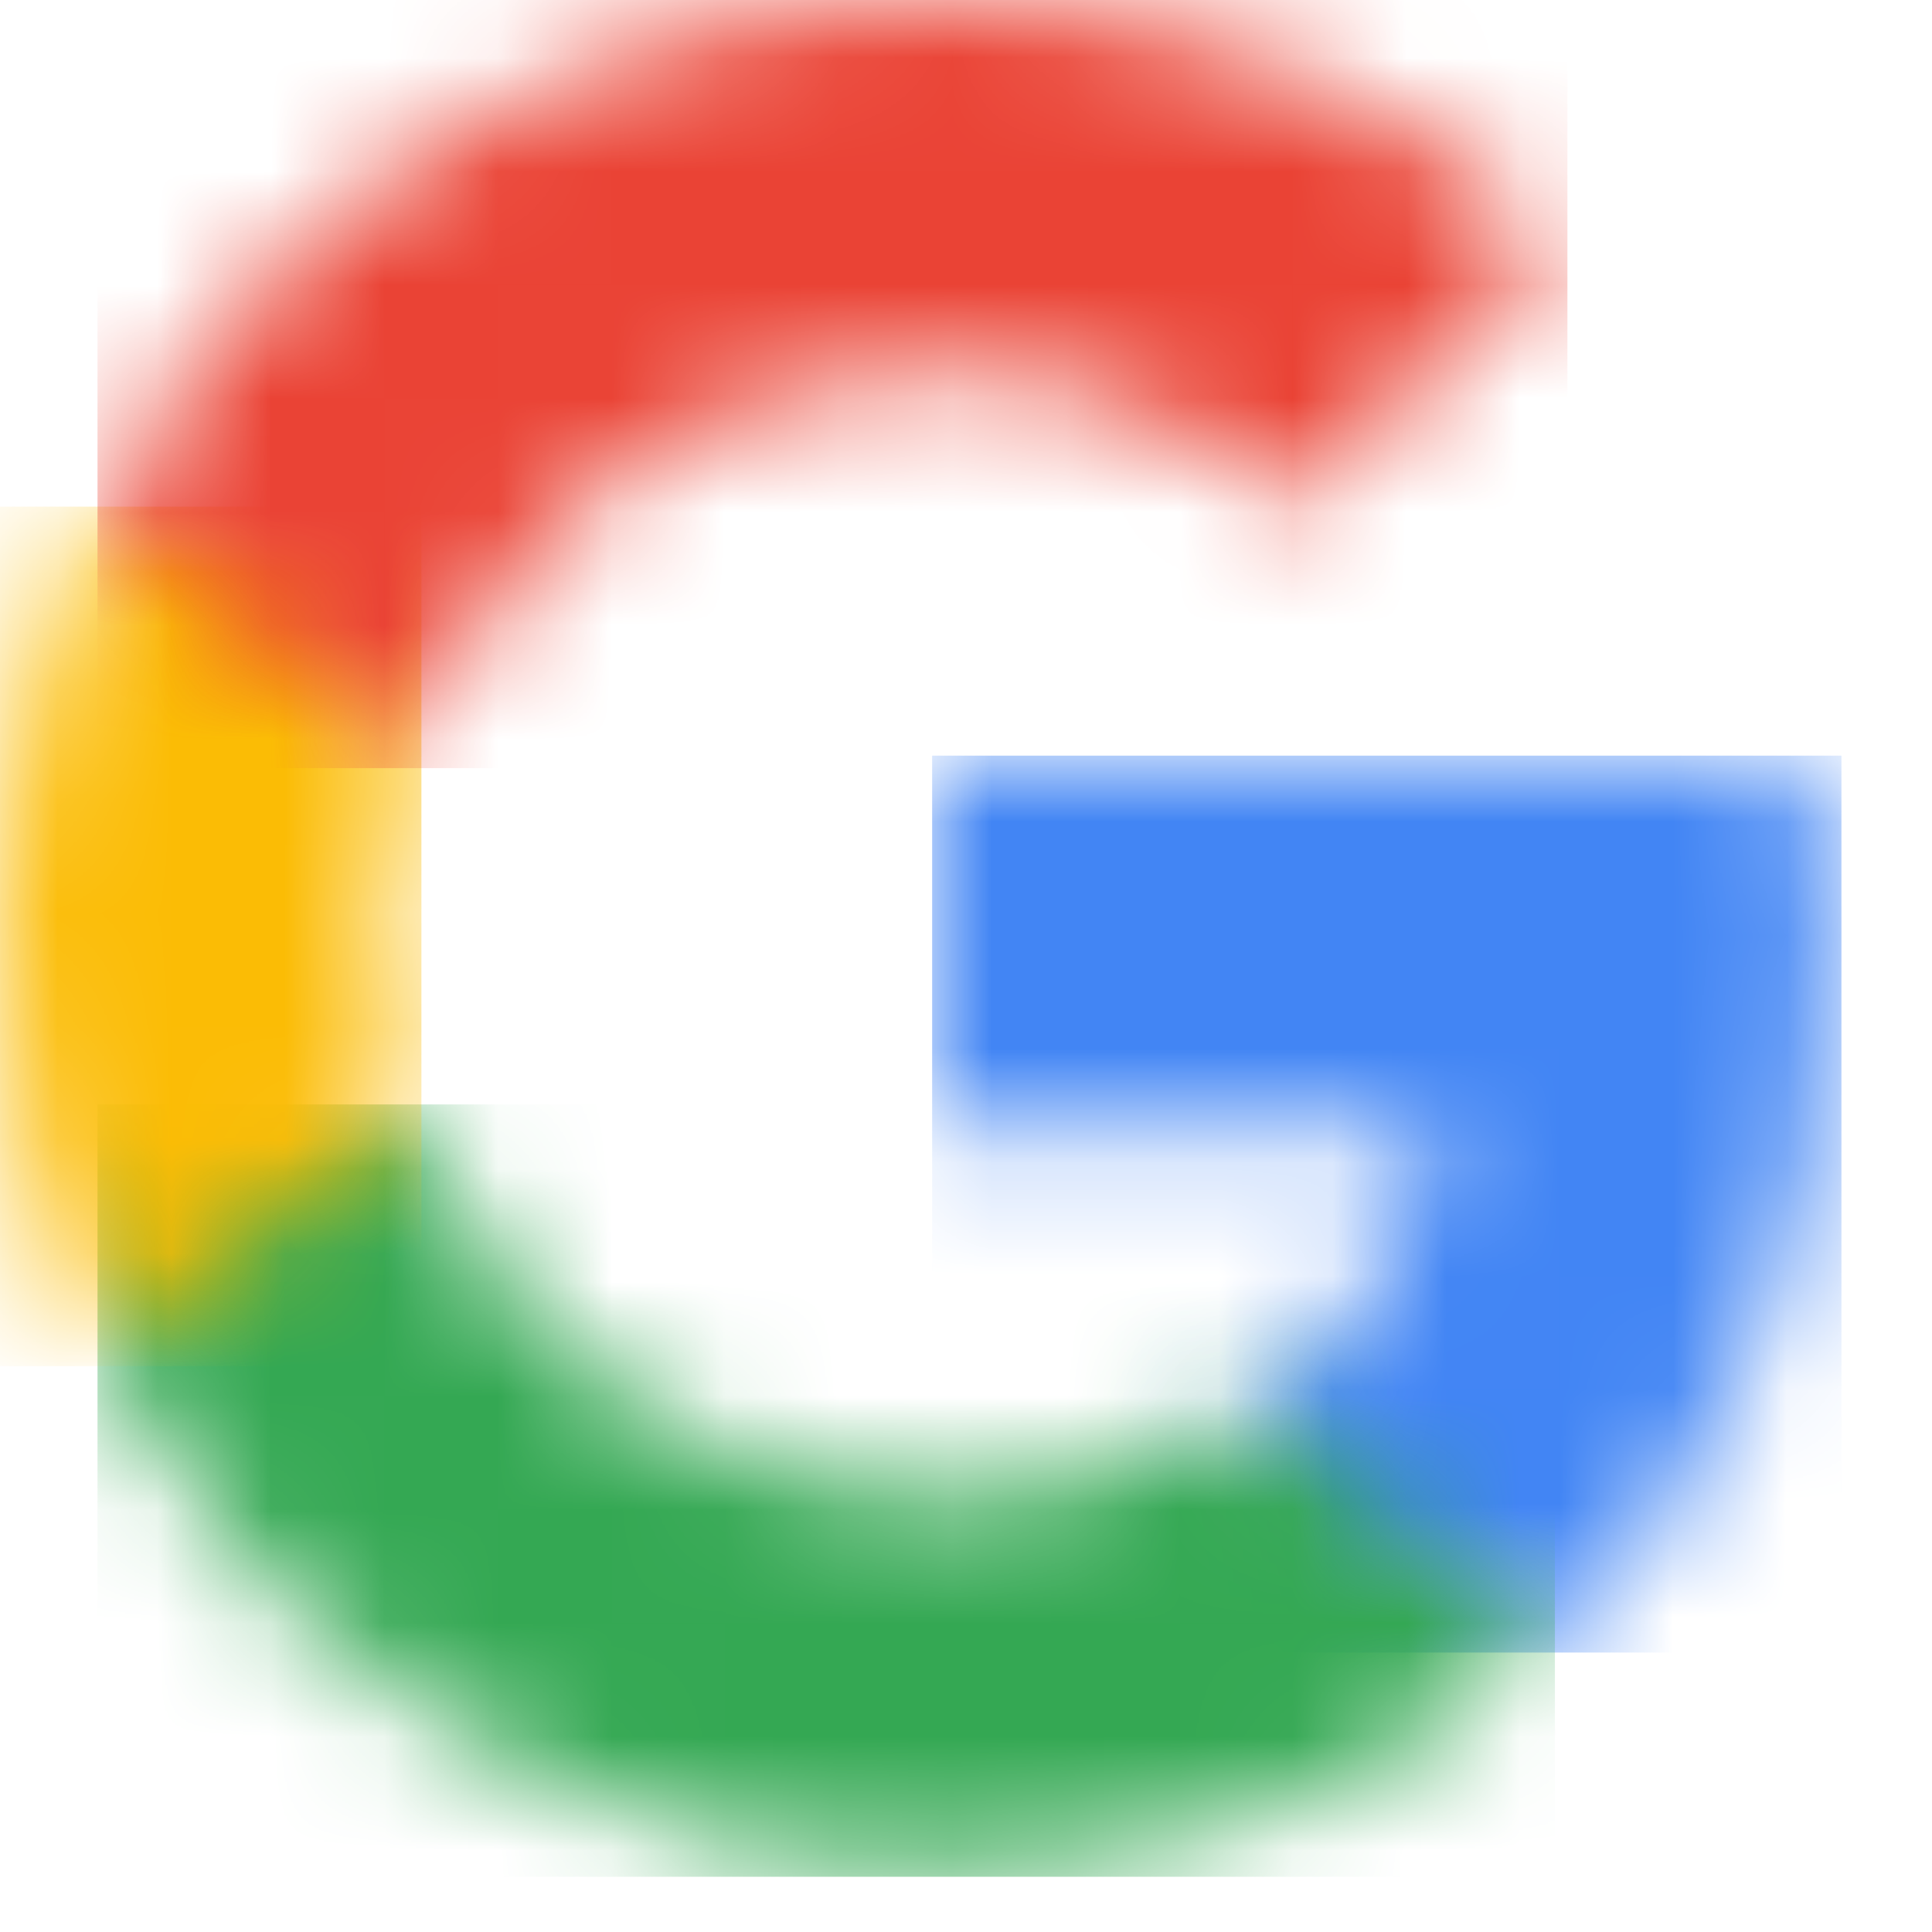
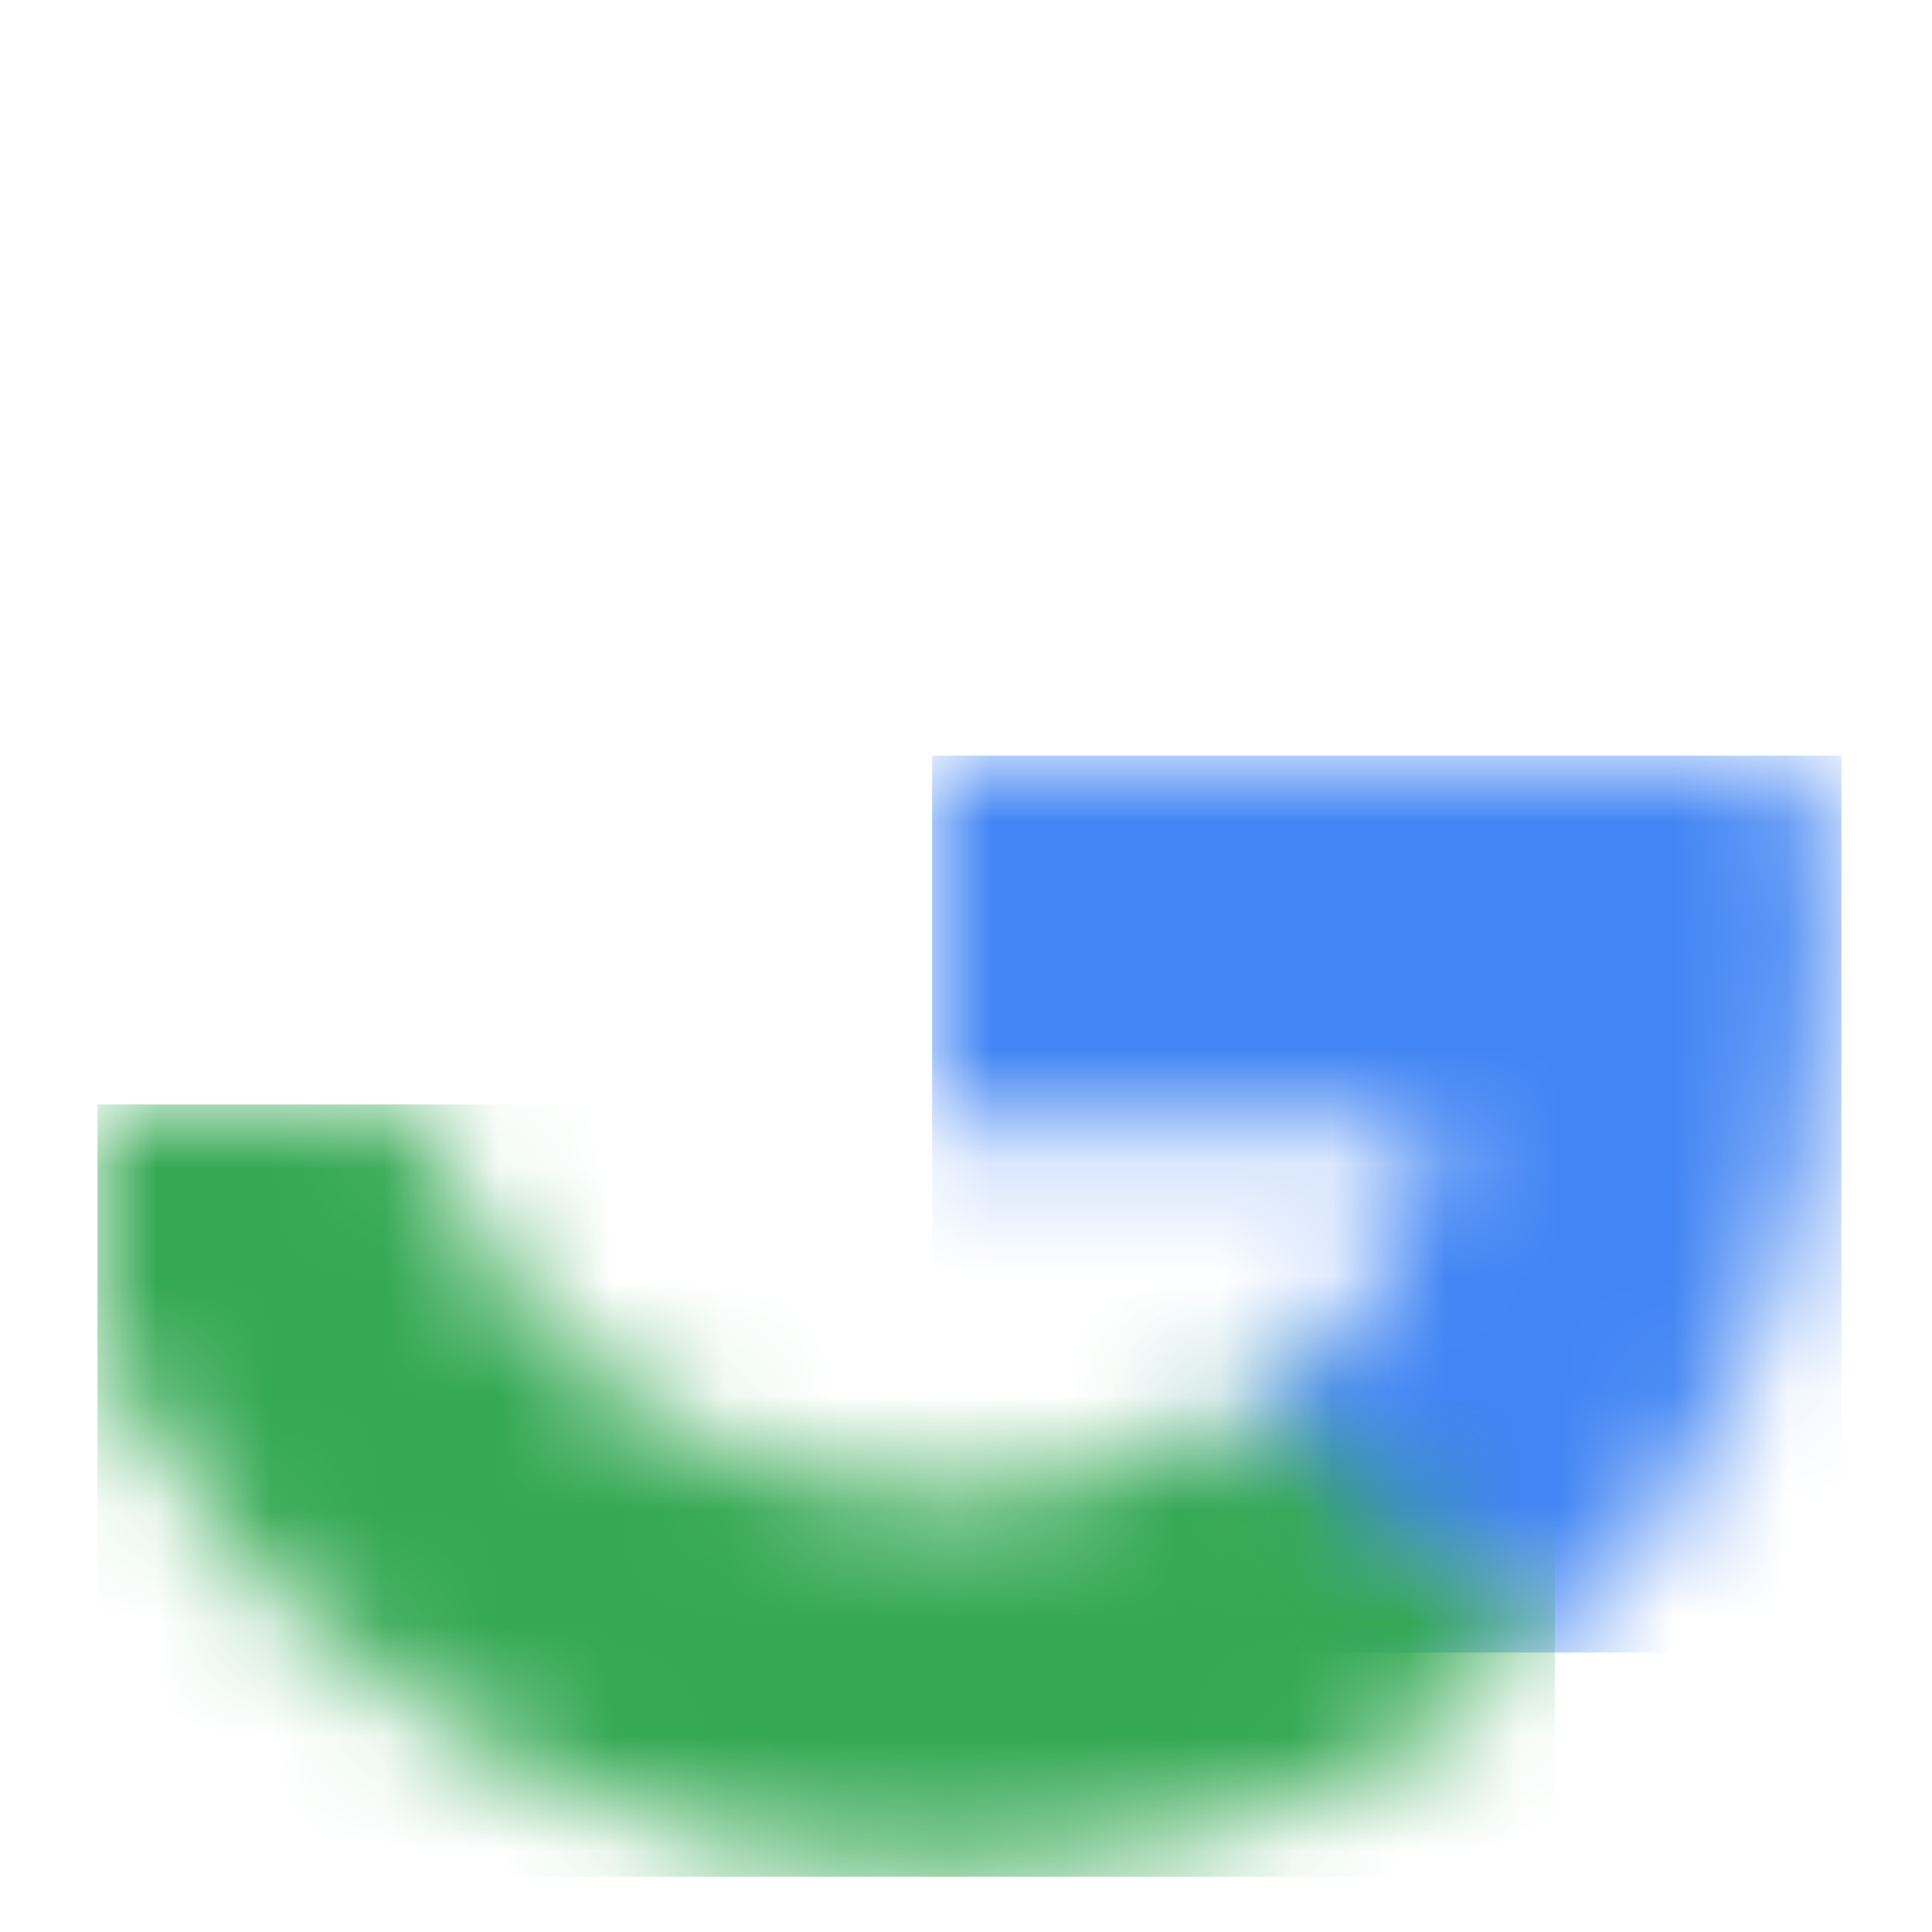
<svg xmlns="http://www.w3.org/2000/svg" xmlns:xlink="http://www.w3.org/1999/xlink" width="17px" height="17px" viewBox="0 0 17 17" version="1.1">
  <title>Group 12</title>
  <defs>
    <path d="M7.742,0 C7.84,0.538 7.892,1.098 7.892,1.682 C7.892,4.08 7.068,6.116 5.631,7.541 L5.44,7.724 L2.784,7.724 L2.784,5.66 C3.592,5.119 4.149,4.33 4.378,3.397 L4.424,3.179 L0,3.179 L0,0 L7.742,0 Z" id="path-1" />
    <path d="M2.747,0 C3.393,1.943 5.205,3.389 7.346,3.389 C8.36,3.389 9.236,3.144 9.942,2.723 L10.13,2.604 L12.786,4.667 C11.426,5.922 9.566,6.659 7.346,6.659 C4.228,6.659 1.517,4.923 0.123,2.365 L0,2.13 L0,0 L2.747,0 Z" id="path-3" />
-     <path d="M3.621,0 L3.621,2.13 C3.456,2.623 3.363,3.15 3.363,3.692 C3.363,4.143 3.428,4.584 3.544,5.004 L3.621,5.254 L0.874,7.384 C0.318,6.274 0,5.018 0,3.692 C0,2.476 0.267,1.32 0.74,0.28 L0.874,0 L3.621,0 Z" id="path-5" />
    <path d="M7.346,0 C9.457,0 11.245,0.739 12.64,1.955 L12.847,2.141 L10.488,4.498 C9.637,3.685 8.553,3.27 7.346,3.27 C5.277,3.27 3.514,4.621 2.815,6.466 L2.747,6.659 L0,4.529 C1.353,1.842 4.133,0 7.346,0 Z" id="path-7" />
  </defs>
  <g id="UI-design_Final" stroke="none" stroke-width="1" fill="none" fill-rule="evenodd">
    <g id="1.-Oauth-Login" transform="translate(-126, -420)">
      <g id="Group-12" transform="translate(126, 420)">
        <g id="Group-7" transform="translate(8.22, 6.726)">
          <mask id="mask-2" fill="white">
            <use xlink:href="#path-1" />
          </mask>
          <g id="Clip-6" />
          <polygon id="Fill-5" fill="#4285F4" mask="url(#mask-2)" points="-0.018 7.815 7.983 7.815 7.983 -0.077 -0.018 -0.077" />
        </g>
        <g id="Group-10" transform="translate(0.874, 9.782)">
          <mask id="mask-4" fill="white">
            <use xlink:href="#path-3" />
          </mask>
          <g id="Clip-9" />
          <polygon id="Fill-8" fill="#34A853" mask="url(#mask-4)" points="-0.016 6.732 12.808 6.732 12.808 -0.064 -0.016 -0.064" />
        </g>
        <g id="Group-13" transform="translate(0, 4.529)">
          <mask id="mask-6" fill="white">
            <use xlink:href="#path-5" />
          </mask>
          <g id="Clip-12" />
-           <polygon id="Fill-11" fill="#FBBC05" mask="url(#mask-6)" points="-0.018 7.492 3.708 7.492 3.708 -0.071 -0.018 -0.071" />
        </g>
        <g id="Group-16" transform="translate(0.874, 0)">
          <mask id="mask-8" fill="white">
            <use xlink:href="#path-7" />
          </mask>
          <g id="Clip-15" />
-           <polygon id="Fill-14" fill="#EA4335" mask="url(#mask-8)" points="-0.016 6.759 12.918 6.759 12.918 -0.037 -0.016 -0.037" />
        </g>
      </g>
    </g>
  </g>
</svg>